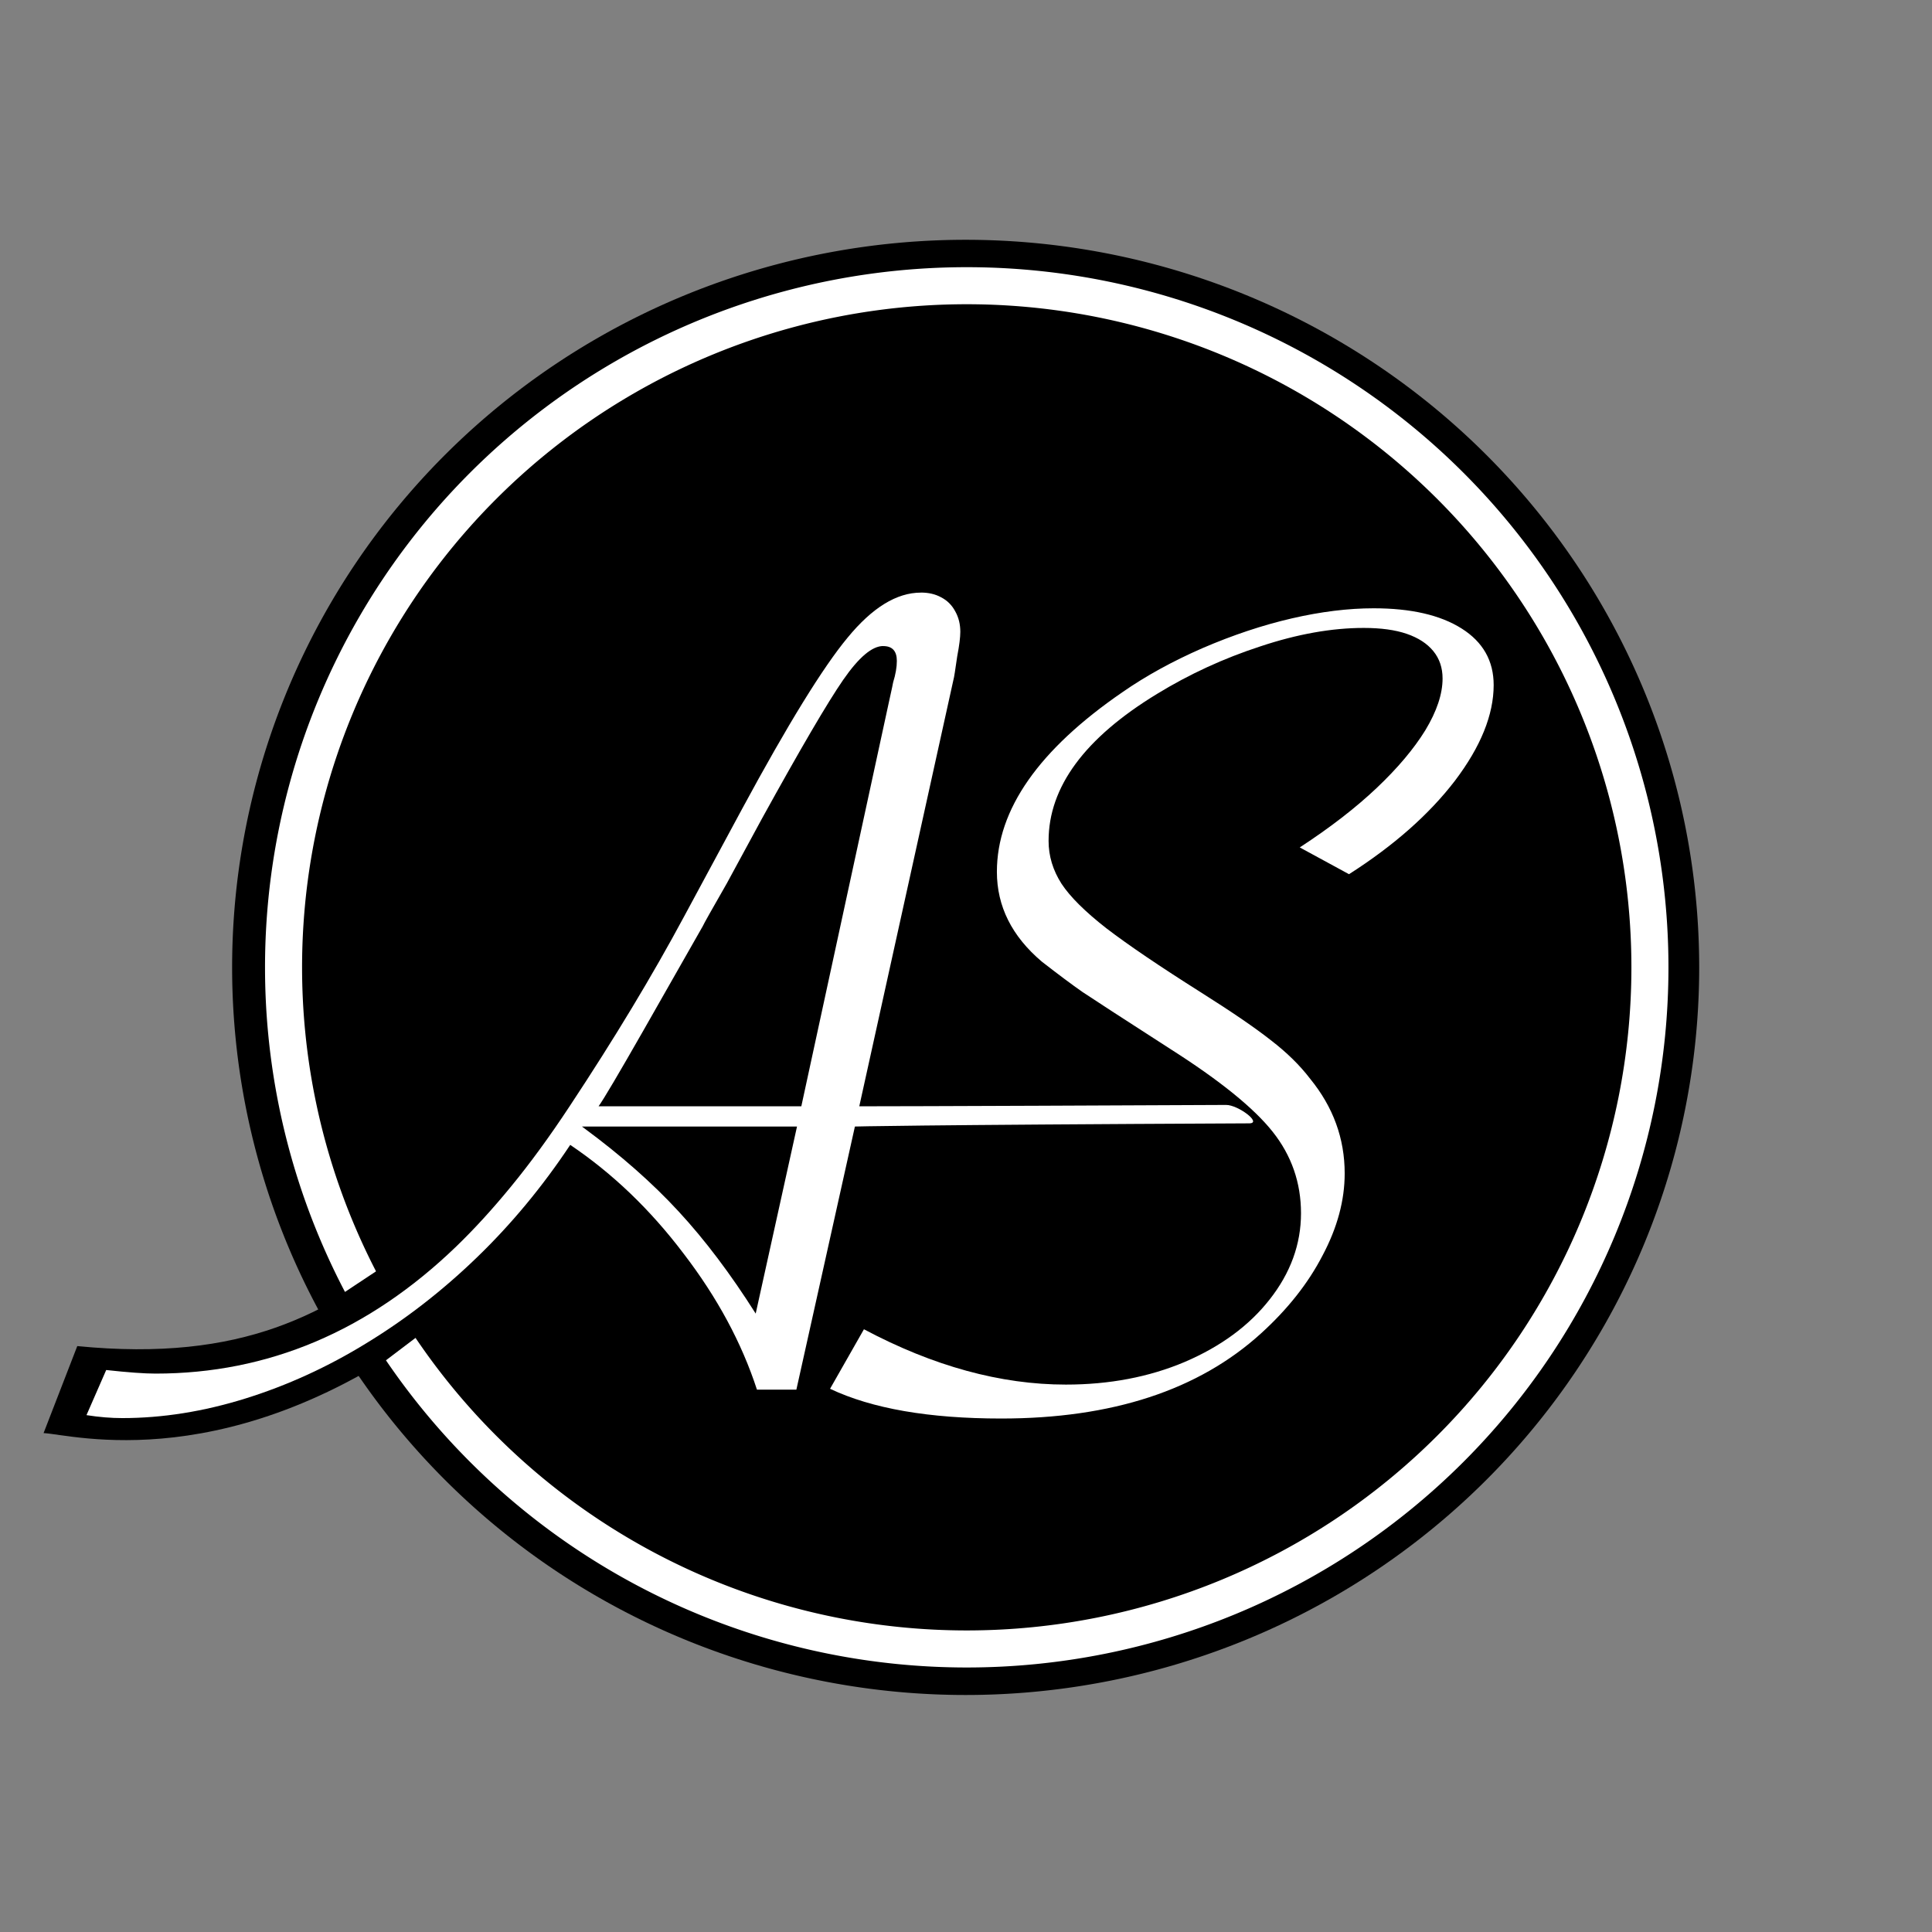
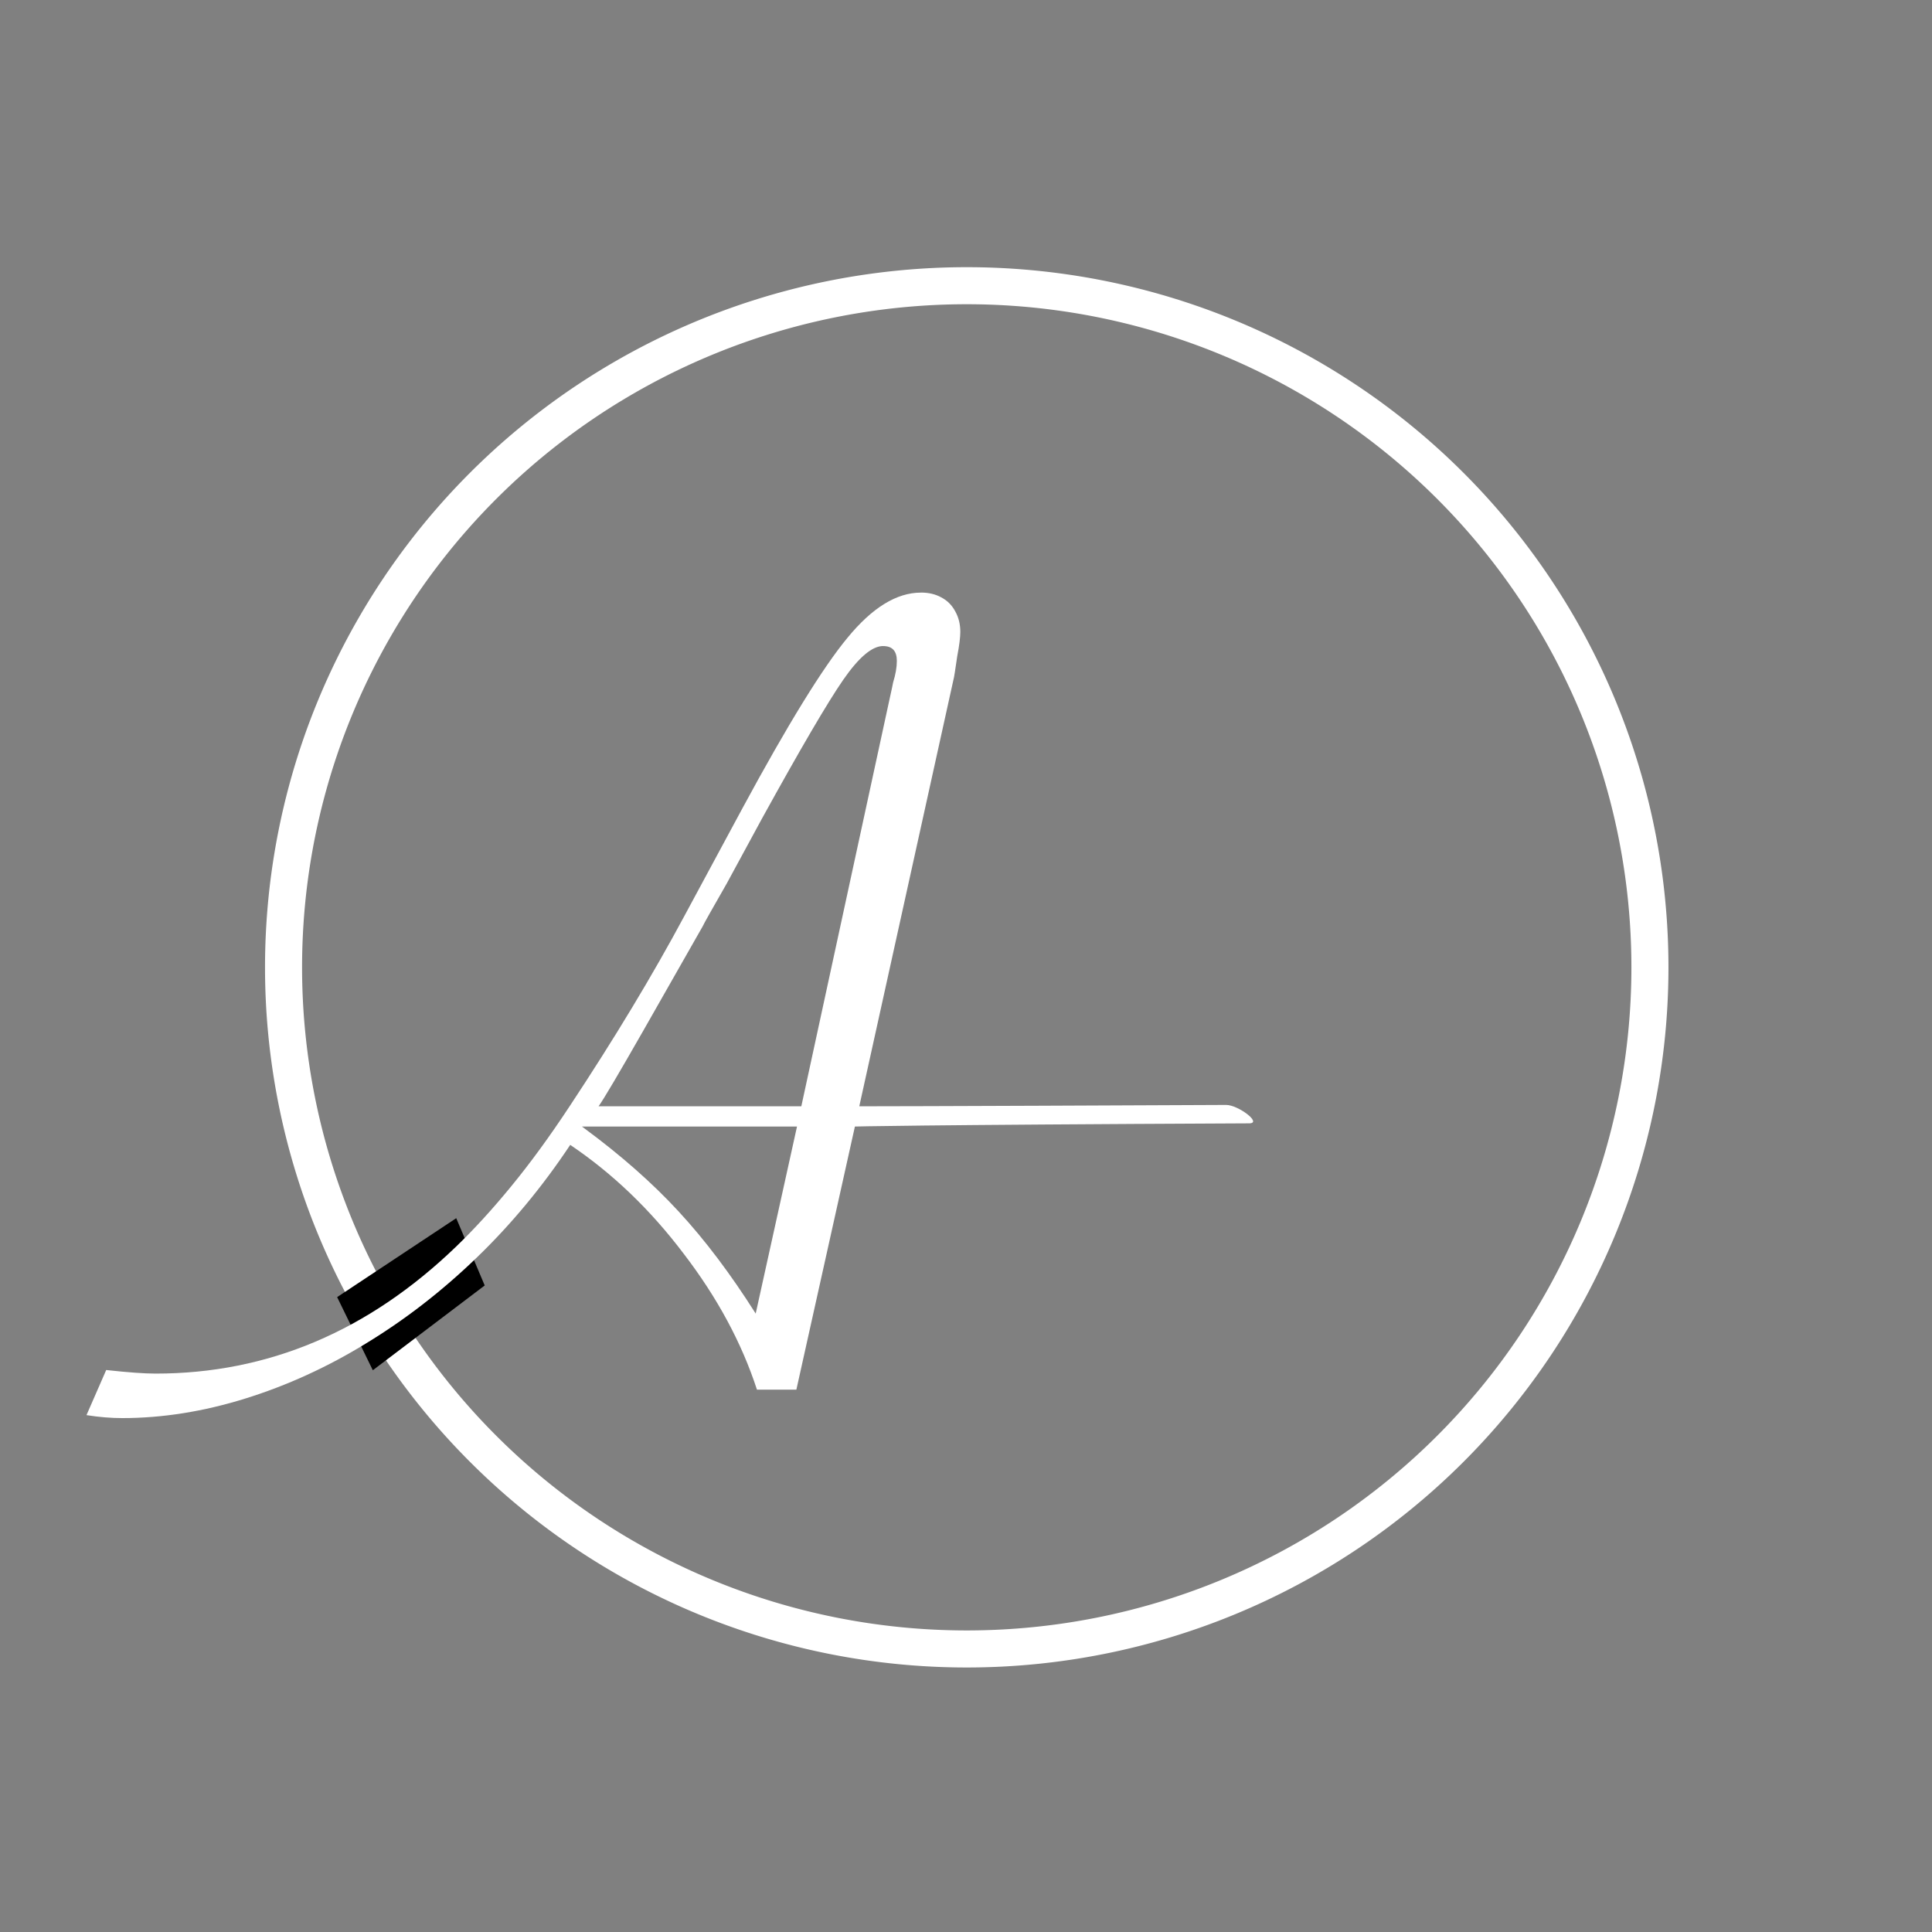
<svg xmlns="http://www.w3.org/2000/svg" xmlns:ns1="http://sodipodi.sourceforge.net/DTD/sodipodi-0.dtd" xmlns:ns2="http://www.inkscape.org/namespaces/inkscape" width="34mm" height="34mm" version="1.1" viewBox="0 0 34 34" id="svg144" ns1:docname="favicon.svg" ns2:version="1.2.1 (9c6d41e, 2022-07-14)" ns2:export-filename="logo-small-circled-black.png" ns2:export-xdpi="764.98822" ns2:export-ydpi="764.98822">
  <rect x="0" y="0" width="34" height="34" fill="#808080" stroke="none" />
  <defs id="defs148" />
  <ns1:namedview id="namedview146" pagecolor="#ffffff" bordercolor="#000000" borderopacity="0.25" ns2:showpageshadow="2" ns2:pageopacity="0.0" ns2:pagecheckerboard="0" ns2:deskcolor="#d1d1d1" ns2:document-units="mm" showgrid="false" ns2:zoom="6.6637323" ns2:cx="77.659182" ns2:cy="62.877676" ns2:window-width="1916" ns2:window-height="1420" ns2:window-x="0" ns2:window-y="25" ns2:window-maximized="0" ns2:current-layer="svg144" />
  <g id="g1120">
-     <path style="fill:#000000;stroke:none;stroke-width:0.589" d="m 7.727,23.296 c -3.661,2.739 -6.452,1.948 -6.96,1.924 l 0.593,-1.531 c 2.938,0.289 4.405,-0.589 5.85,-1.687 z" id="path1202" ns1:nodetypes="ccccc" />
-     <path id="path352" style="stroke-width:1.327" d="M 29.903,17.025 A 12.909,12.804 0 0 1 16.994,29.829 12.909,12.804 0 0 1 4.085,17.025 12.909,12.804 0 0 1 16.994,4.22 12.909,12.804 0 0 1 29.903,17.025 Z" />
    <g transform="matrix(0.208,0,0,0.201,8.812,-67.558)" stroke-width="1.523" style="white-space:pre;shape-inside:url(#rect3390-8-8);fill:#ffffff" aria-label="S" id="g134">
-       <path d="m 27.865,457.7 2.865,-5.208 q 8.802,4.844 17.083,4.844 5.521,0 10.052,-1.979 4.583,-2.031 7.188,-5.469 2.656,-3.49 2.656,-7.552 0,-4.01 -2.396,-7.135 -2.396,-3.125 -8.646,-7.24 -6.094,-4.062 -7.448,-5 -1.302,-0.938 -3.438,-2.656 -3.802,-3.333 -3.802,-7.865 0,-8.177 10.625,-15.729 2.969,-2.135 6.771,-3.854 3.854,-1.719 7.552,-2.604 3.698,-0.885 6.927,-0.885 4.74,0 7.448,1.771 2.708,1.771 2.708,4.948 0,3.906 -3.281,8.385 -3.281,4.427 -8.958,8.177 l -4.167,-2.344 q 3.854,-2.604 6.51,-5.208 2.656,-2.604 4.115,-5.052 1.458,-2.5 1.458,-4.531 0,-1.406 -0.781,-2.396 -0.781,-0.99 -2.24,-1.51 -1.458,-0.521 -3.646,-0.521 -4.062,0 -8.75,1.615 -4.635,1.562 -8.75,4.167 -9.167,5.781 -9.167,12.865 0,1.979 1.094,3.75 1.094,1.719 3.802,3.906 2.76,2.188 8.021,5.625 3.906,2.552 5.885,4.167 2.031,1.615 3.333,3.385 2.917,3.698 2.917,8.281 0,3.542 -1.875,7.188 -1.823,3.646 -5.208,6.823 -7.917,7.448 -21.979,7.448 -9.167,0 -14.479,-2.604 z" id="path132" style="fill:#ffffff" />
-     </g>
-     <path d="m 24.278,19.44 h 1.976 c 0.109,0 0.197,0.056 0.197,0.126 v 0.068 c 0,0.07 -0.088,0.126 -0.197,0.126 h -1.976 c -0.109,0 -0.197,-0.056 -0.197,-0.126 v -0.068 c 0,-0.07 0.088,-0.126 0.197,-0.126 z" stroke-width="0.206" id="path136" />
+       </g>
    <path id="ellipse138" style="fill:none;stroke:#ffffff;stroke-width:0.652;stroke-opacity:1" d="M 29.036,17.024 A 12.023,11.995 0 0 1 17.013,29.019 12.023,11.995 0 0 1 4.99,17.024 12.023,11.995 0 0 1 17.013,5.028 12.023,11.995 0 0 1 29.036,17.024 Z" />
    <path id="rect140" style="fill:#000000;stroke-width:0.847" d="m 5.933,22.827 2.096,-1.389 0.501,1.184 -1.969,1.492 z" ns1:nodetypes="ccccc" />
    <path d="m 16.206,10.429 c -0.427,0 -0.857,0.265 -1.291,0.794 -0.434,0.523 -1.052,1.526 -1.854,3.01 l -1.02,1.892 c -0.557,1.038 -1.229,2.153 -2.017,3.344 -0.354,0.537 -0.698,1.007 -1.03,1.411 -0.325,0.397 -0.647,0.749 -0.965,1.056 -1.547,1.491 -3.311,2.237 -5.292,2.237 -0.195,0 -0.485,-0.021 -0.868,-0.063 l -0.347,0.794 c 0.224,0.035 0.434,0.052 0.629,0.052 0.709,0 1.431,-0.115 2.169,-0.345 0.737,-0.23 1.446,-0.554 2.126,-0.972 0.687,-0.418 1.334,-0.919 1.941,-1.505 0.607,-0.585 1.157,-1.247 1.648,-1.986 0.745,0.502 1.41,1.139 1.995,1.913 0.593,0.773 1.023,1.571 1.291,2.394 h 0.694 l 1.03,-4.63 c 0,0 0.925,-0.028 6.939,-0.056 0.236,-8.77e-4 -0.195,-0.325 -0.406,-0.324 -5.42,0.025 -6.456,0.024 -6.456,0.024 l 1.659,-7.515 c 0.008,-0.021 0.029,-0.156 0.065,-0.407 0.036,-0.188 0.054,-0.331 0.054,-0.429 0,-0.132 -0.029,-0.251 -0.087,-0.355 -0.058,-0.111 -0.141,-0.195 -0.25,-0.251 -0.101,-0.056 -0.221,-0.084 -0.358,-0.084 z m -0.662,0.941 c 0.159,0 0.239,0.087 0.239,0.261 0,0.111 -0.022,0.237 -0.065,0.376 0,0.007 -0.025,0.125 -0.076,0.355 l -1.54,7.107 h -3.568 c 0.094,-0.132 0.357,-0.578 0.791,-1.338 l 1.041,-1.829 c 0.022,-0.049 0.163,-0.3 0.423,-0.753 0.311,-0.571 0.517,-0.951 0.618,-1.139 0.68,-1.233 1.157,-2.049 1.432,-2.446 0.275,-0.397 0.509,-0.595 0.704,-0.595 z m -5.303,8.455 h 3.785 l -0.727,3.292 c -0.441,-0.697 -0.893,-1.296 -1.356,-1.797 -0.463,-0.502 -1.016,-0.989 -1.659,-1.463 z" style="white-space:pre;shape-inside:url(#rect3390-8);fill:#ffffff;stroke-width:0.931" id="path142" />
  </g>
</svg>